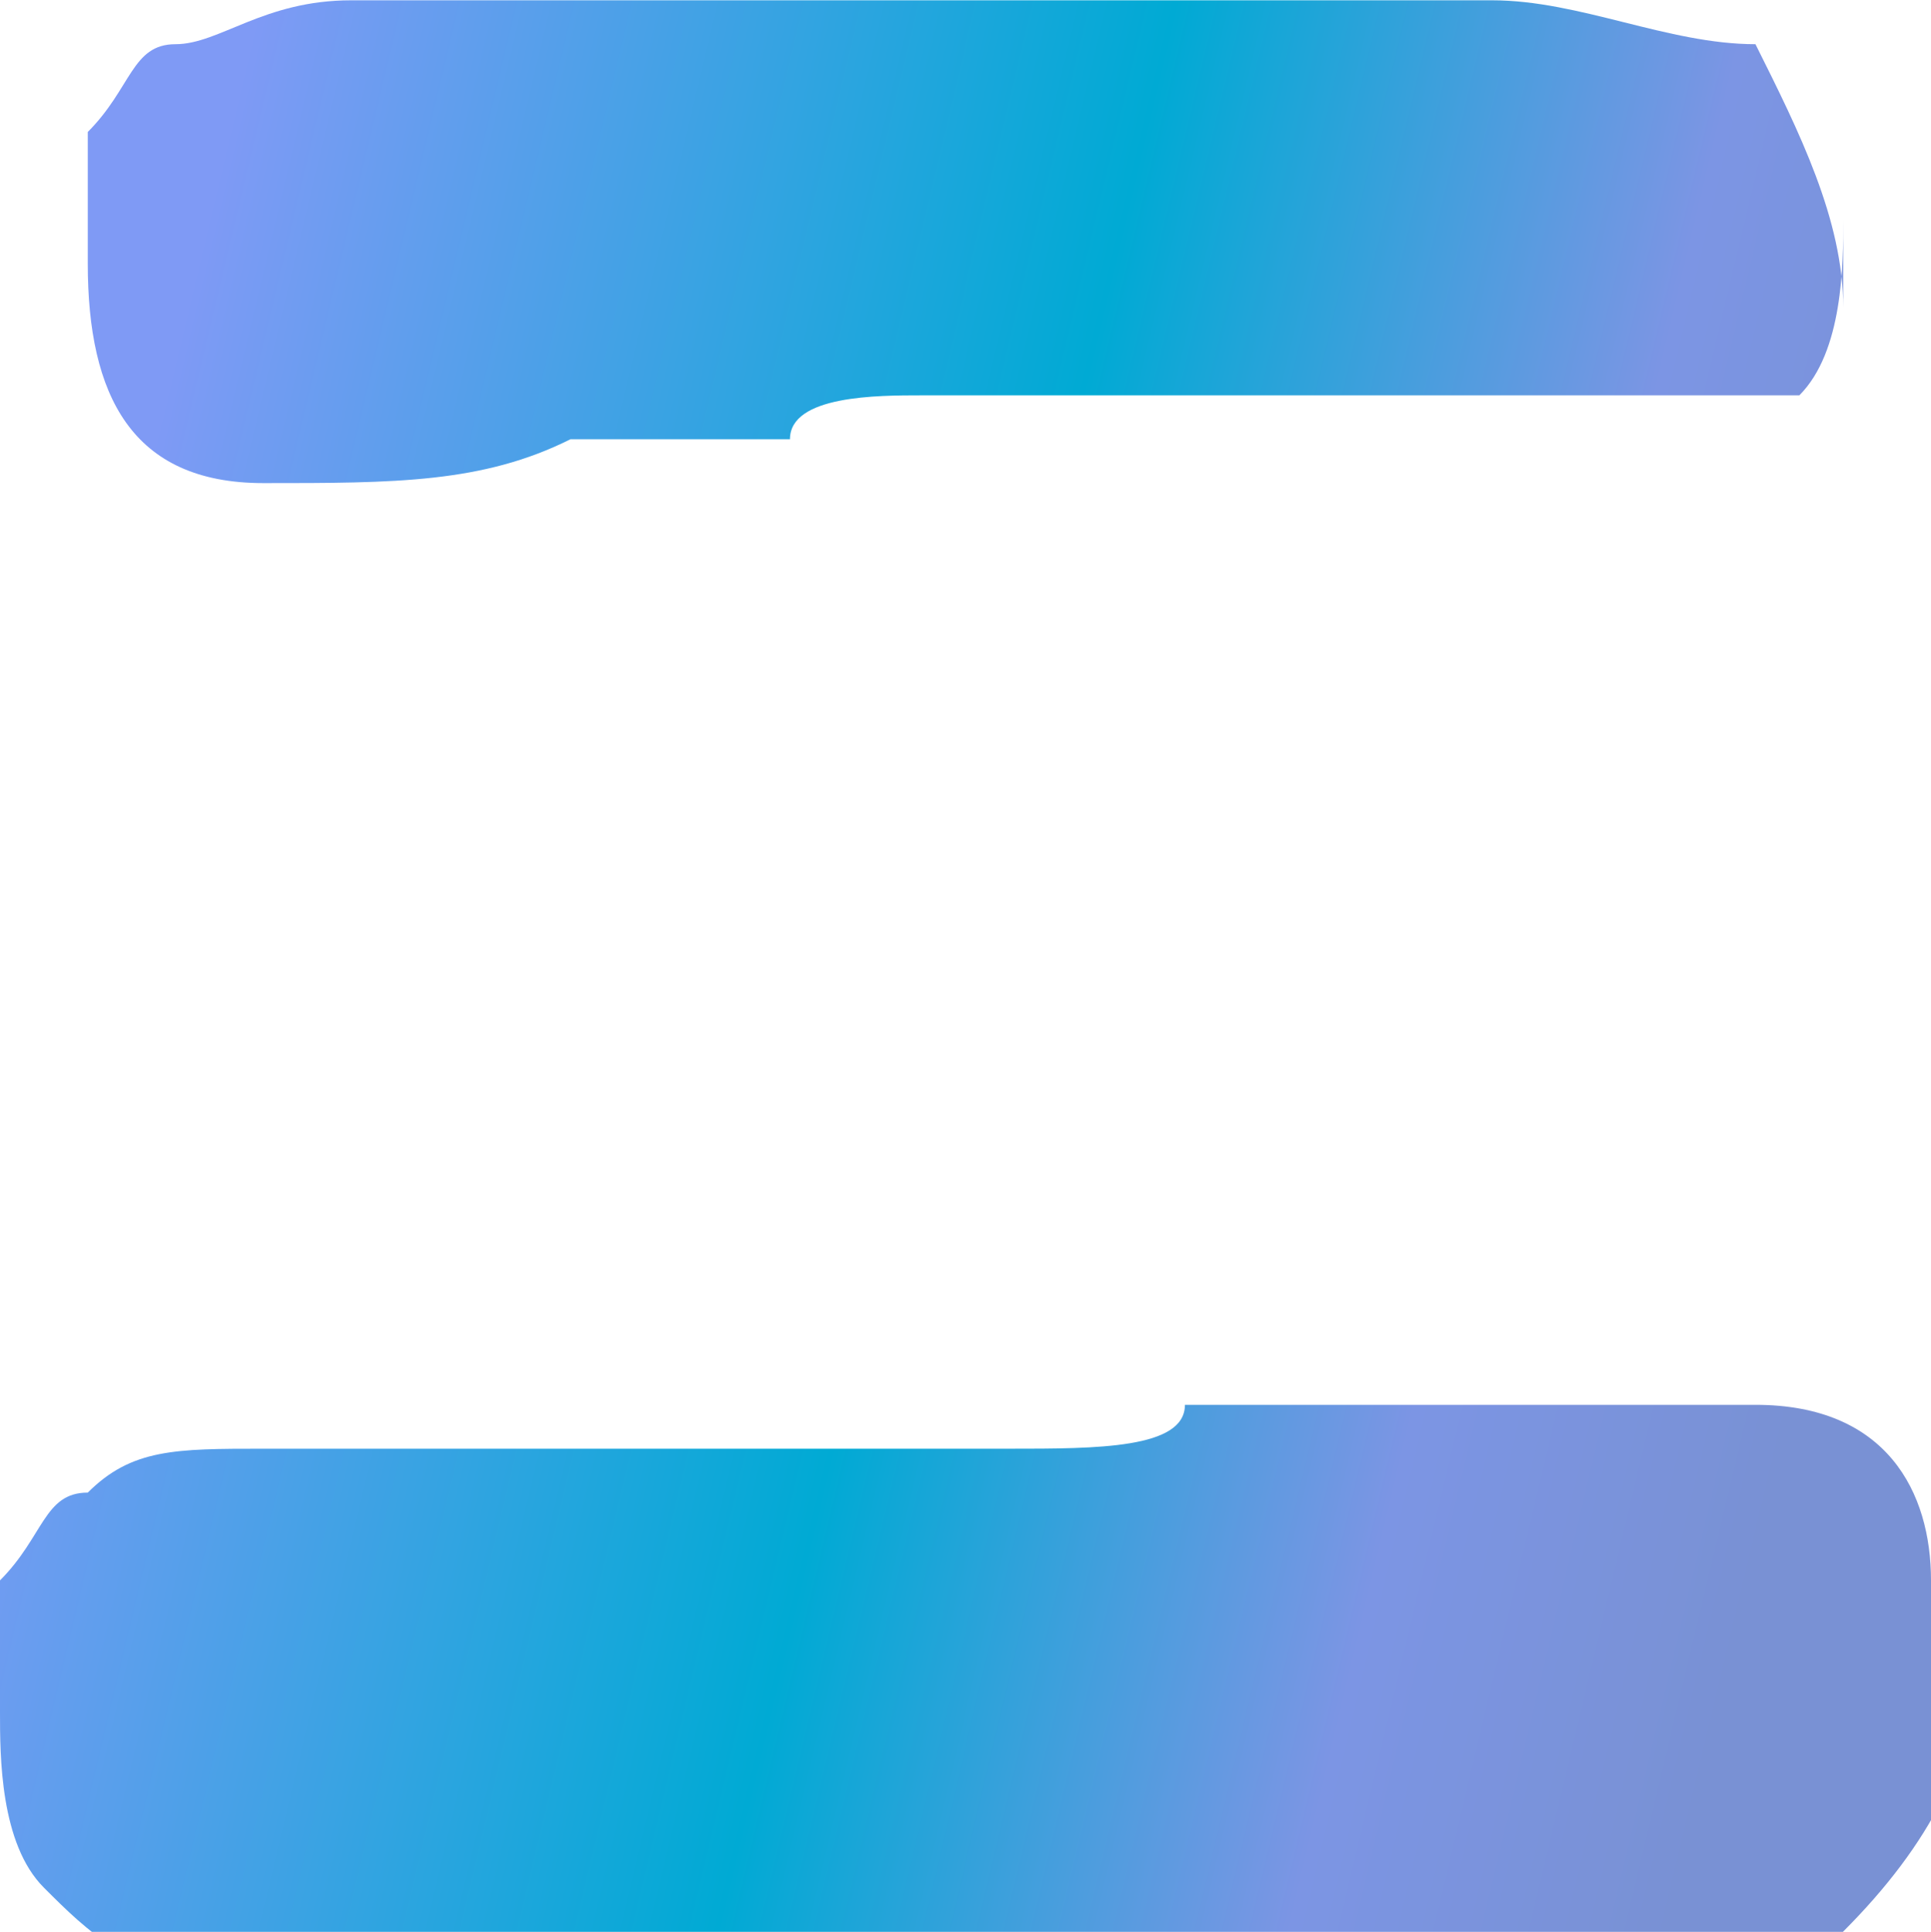
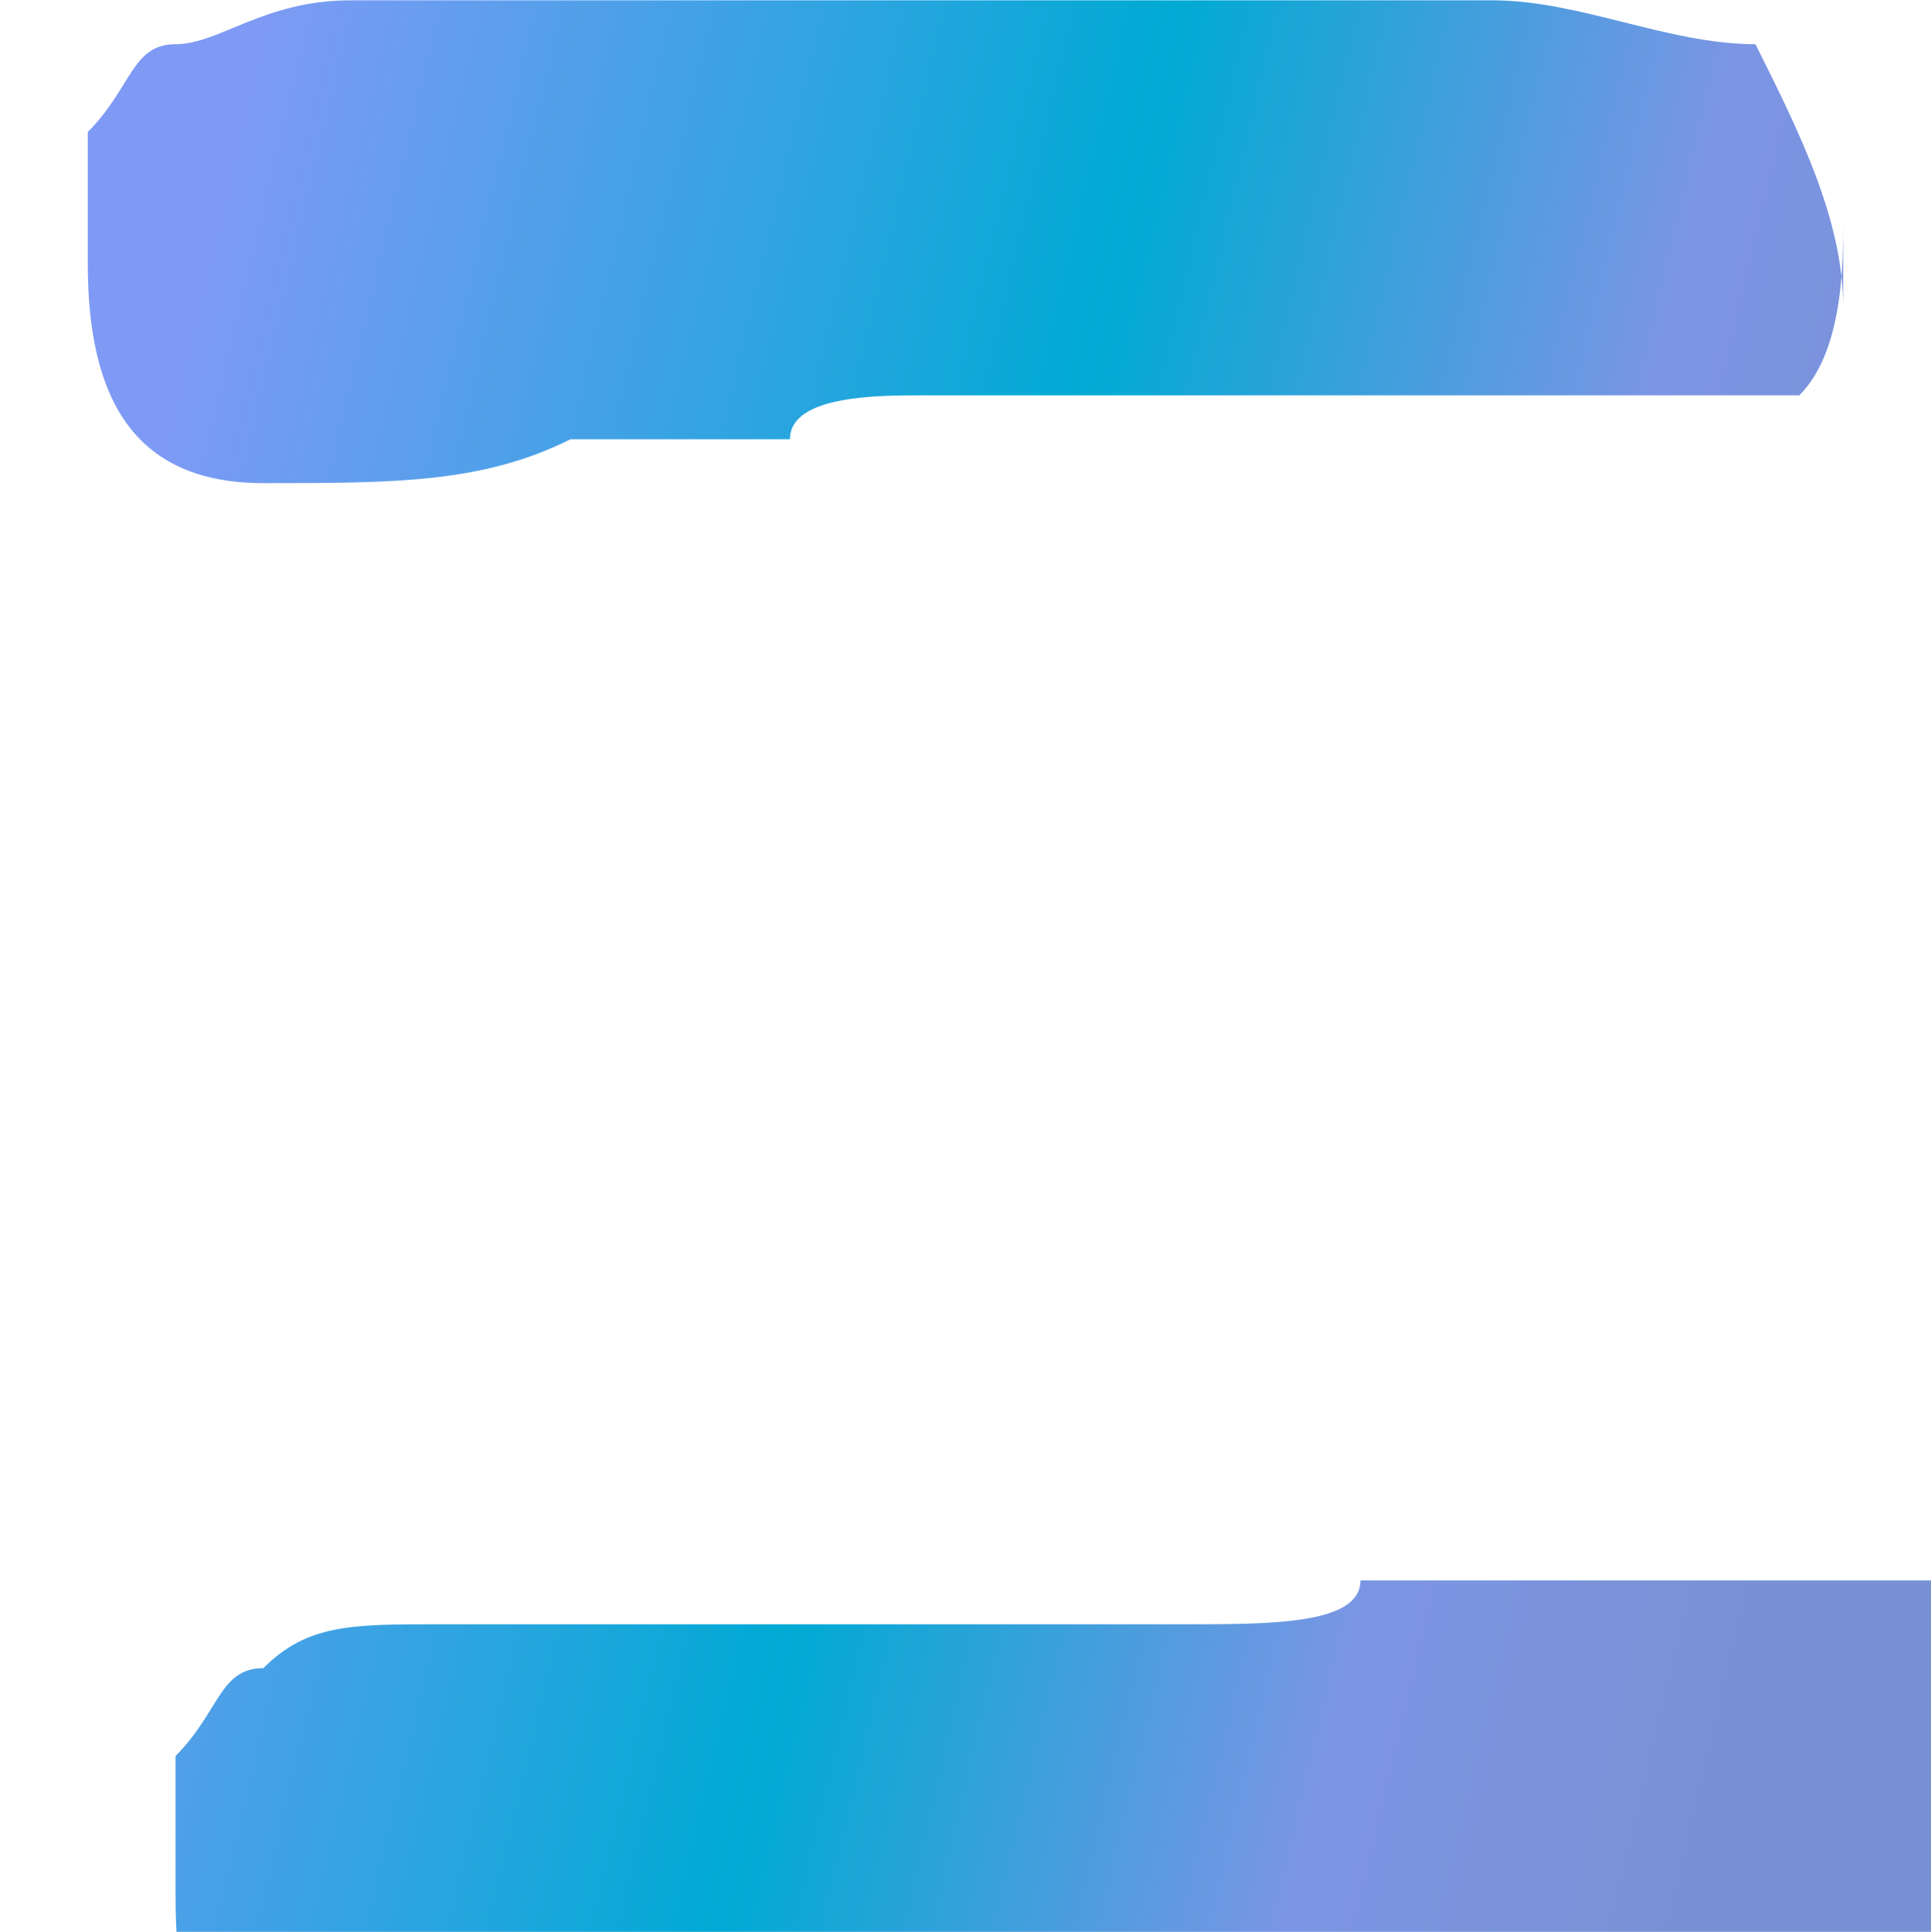
<svg xmlns="http://www.w3.org/2000/svg" xml:space="preserve" width="3.221mm" height="3.222mm" style="shape-rendering:geometricPrecision; text-rendering:geometricPrecision; image-rendering:optimizeQuality; fill-rule:evenodd; clip-rule:evenodd" viewBox="0 0 0.44 0.44">
  <defs>
    <style type="text/css">  .fil0 {fill:url(#id0);fill-rule:nonzero}  </style>
    <linearGradient id="id0" gradientUnits="userSpaceOnUse" x1="0.43" y1="0.27" x2="0.01" y2="0.17">
      <stop offset="0" style="stop-opacity:1; stop-color:#7991D4" />
      <stop offset="0.204" style="stop-opacity:1; stop-color:#7C95E4" />
      <stop offset="0.51" style="stop-opacity:1; stop-color:#00AAD4" />
      <stop offset="1" style="stop-opacity:1; stop-color:#7F9AF5" />
    </linearGradient>
  </defs>
  <g id="Слой_x0020_1">
-     <path class="fil0" d="M0.42 0.07c0,-0.02 -0.01,-0.04 -0.02,-0.06 -0.02,-0 -0.04,-0.01 -0.06,-0.01 -0.02,-0 -0.04,-0 -0.05,-0 -0.05,0 -0.09,0 -0.12,0 -0.01,0 -0.01,0 -0.01,-0 -0,0 -0.01,0 -0.01,0 -0.03,0 -0.05,0 -0.07,0 -0.02,0 -0.03,0.01 -0.04,0.01 -0.01,0 -0.01,0.01 -0.02,0.02 -0,0.01 -0,0.02 -0,0.03 0,0.03 0.01,0.05 0.04,0.05 0.03,-0 0.05,-0 0.07,-0.01 0.02,-0 0.04,-0 0.05,-0 0,-0.01 0.02,-0.01 0.03,-0.01 0.03,0 0.05,0 0.07,0 0.02,0 0.03,0 0.04,0 0.01,0 0.02,0 0.03,0 0.01,0 0.02,0 0.03,0 0.01,0 0.02,-0 0.03,-0 0.01,-0.01 0.01,-0.03 0.01,-0.04zm0.02 0.29c0,-0.02 -0.01,-0.04 -0.04,-0.04l-0.13 0c-0,0.01 -0.02,0.01 -0.04,0.01 -0.03,0 -0.05,-0 -0.07,-0 -0.02,-0 -0.02,-0 -0.02,0 -0.03,0 -0.06,0 -0.08,0 -0.02,0 -0.03,0 -0.04,0.01 -0.01,0 -0.01,0.01 -0.02,0.02 -0,0.01 -0,0.01 -0,0.03 0,0.01 0,0.03 0.01,0.04 0.01,0.01 0.02,0.02 0.04,0.02 0.02,0 0.05,-0 0.1,-0 0.05,-0 0.08,-0 0.12,-0 0.03,0 0.05,0 0.07,-0 0.02,0 0.03,-0 0.05,-0 0.01,-0 0.02,-0 0.03,-0.01 0.02,-0.02 0.03,-0.04 0.03,-0.06z" />
+     <path class="fil0" d="M0.42 0.07c0,-0.02 -0.01,-0.04 -0.02,-0.06 -0.02,-0 -0.04,-0.01 -0.06,-0.01 -0.02,-0 -0.04,-0 -0.05,-0 -0.05,0 -0.09,0 -0.12,0 -0.01,0 -0.01,0 -0.01,-0 -0,0 -0.01,0 -0.01,0 -0.03,0 -0.05,0 -0.07,0 -0.02,0 -0.03,0.01 -0.04,0.01 -0.01,0 -0.01,0.01 -0.02,0.02 -0,0.01 -0,0.02 -0,0.03 0,0.03 0.01,0.05 0.04,0.05 0.03,-0 0.05,-0 0.07,-0.01 0.02,-0 0.04,-0 0.05,-0 0,-0.01 0.02,-0.01 0.03,-0.01 0.03,0 0.05,0 0.07,0 0.02,0 0.03,0 0.04,0 0.01,0 0.02,0 0.03,0 0.01,0 0.02,0 0.03,0 0.01,0 0.02,-0 0.03,-0 0.01,-0.01 0.01,-0.03 0.01,-0.04zm0.02 0.29l-0.13 0c-0,0.01 -0.02,0.01 -0.04,0.01 -0.03,0 -0.05,-0 -0.07,-0 -0.02,-0 -0.02,-0 -0.02,0 -0.03,0 -0.06,0 -0.08,0 -0.02,0 -0.03,0 -0.04,0.01 -0.01,0 -0.01,0.01 -0.02,0.02 -0,0.01 -0,0.01 -0,0.03 0,0.01 0,0.03 0.01,0.04 0.01,0.01 0.02,0.02 0.04,0.02 0.02,0 0.05,-0 0.1,-0 0.05,-0 0.08,-0 0.12,-0 0.03,0 0.05,0 0.07,-0 0.02,0 0.03,-0 0.05,-0 0.01,-0 0.02,-0 0.03,-0.01 0.02,-0.02 0.03,-0.04 0.03,-0.06z" />
  </g>
</svg>